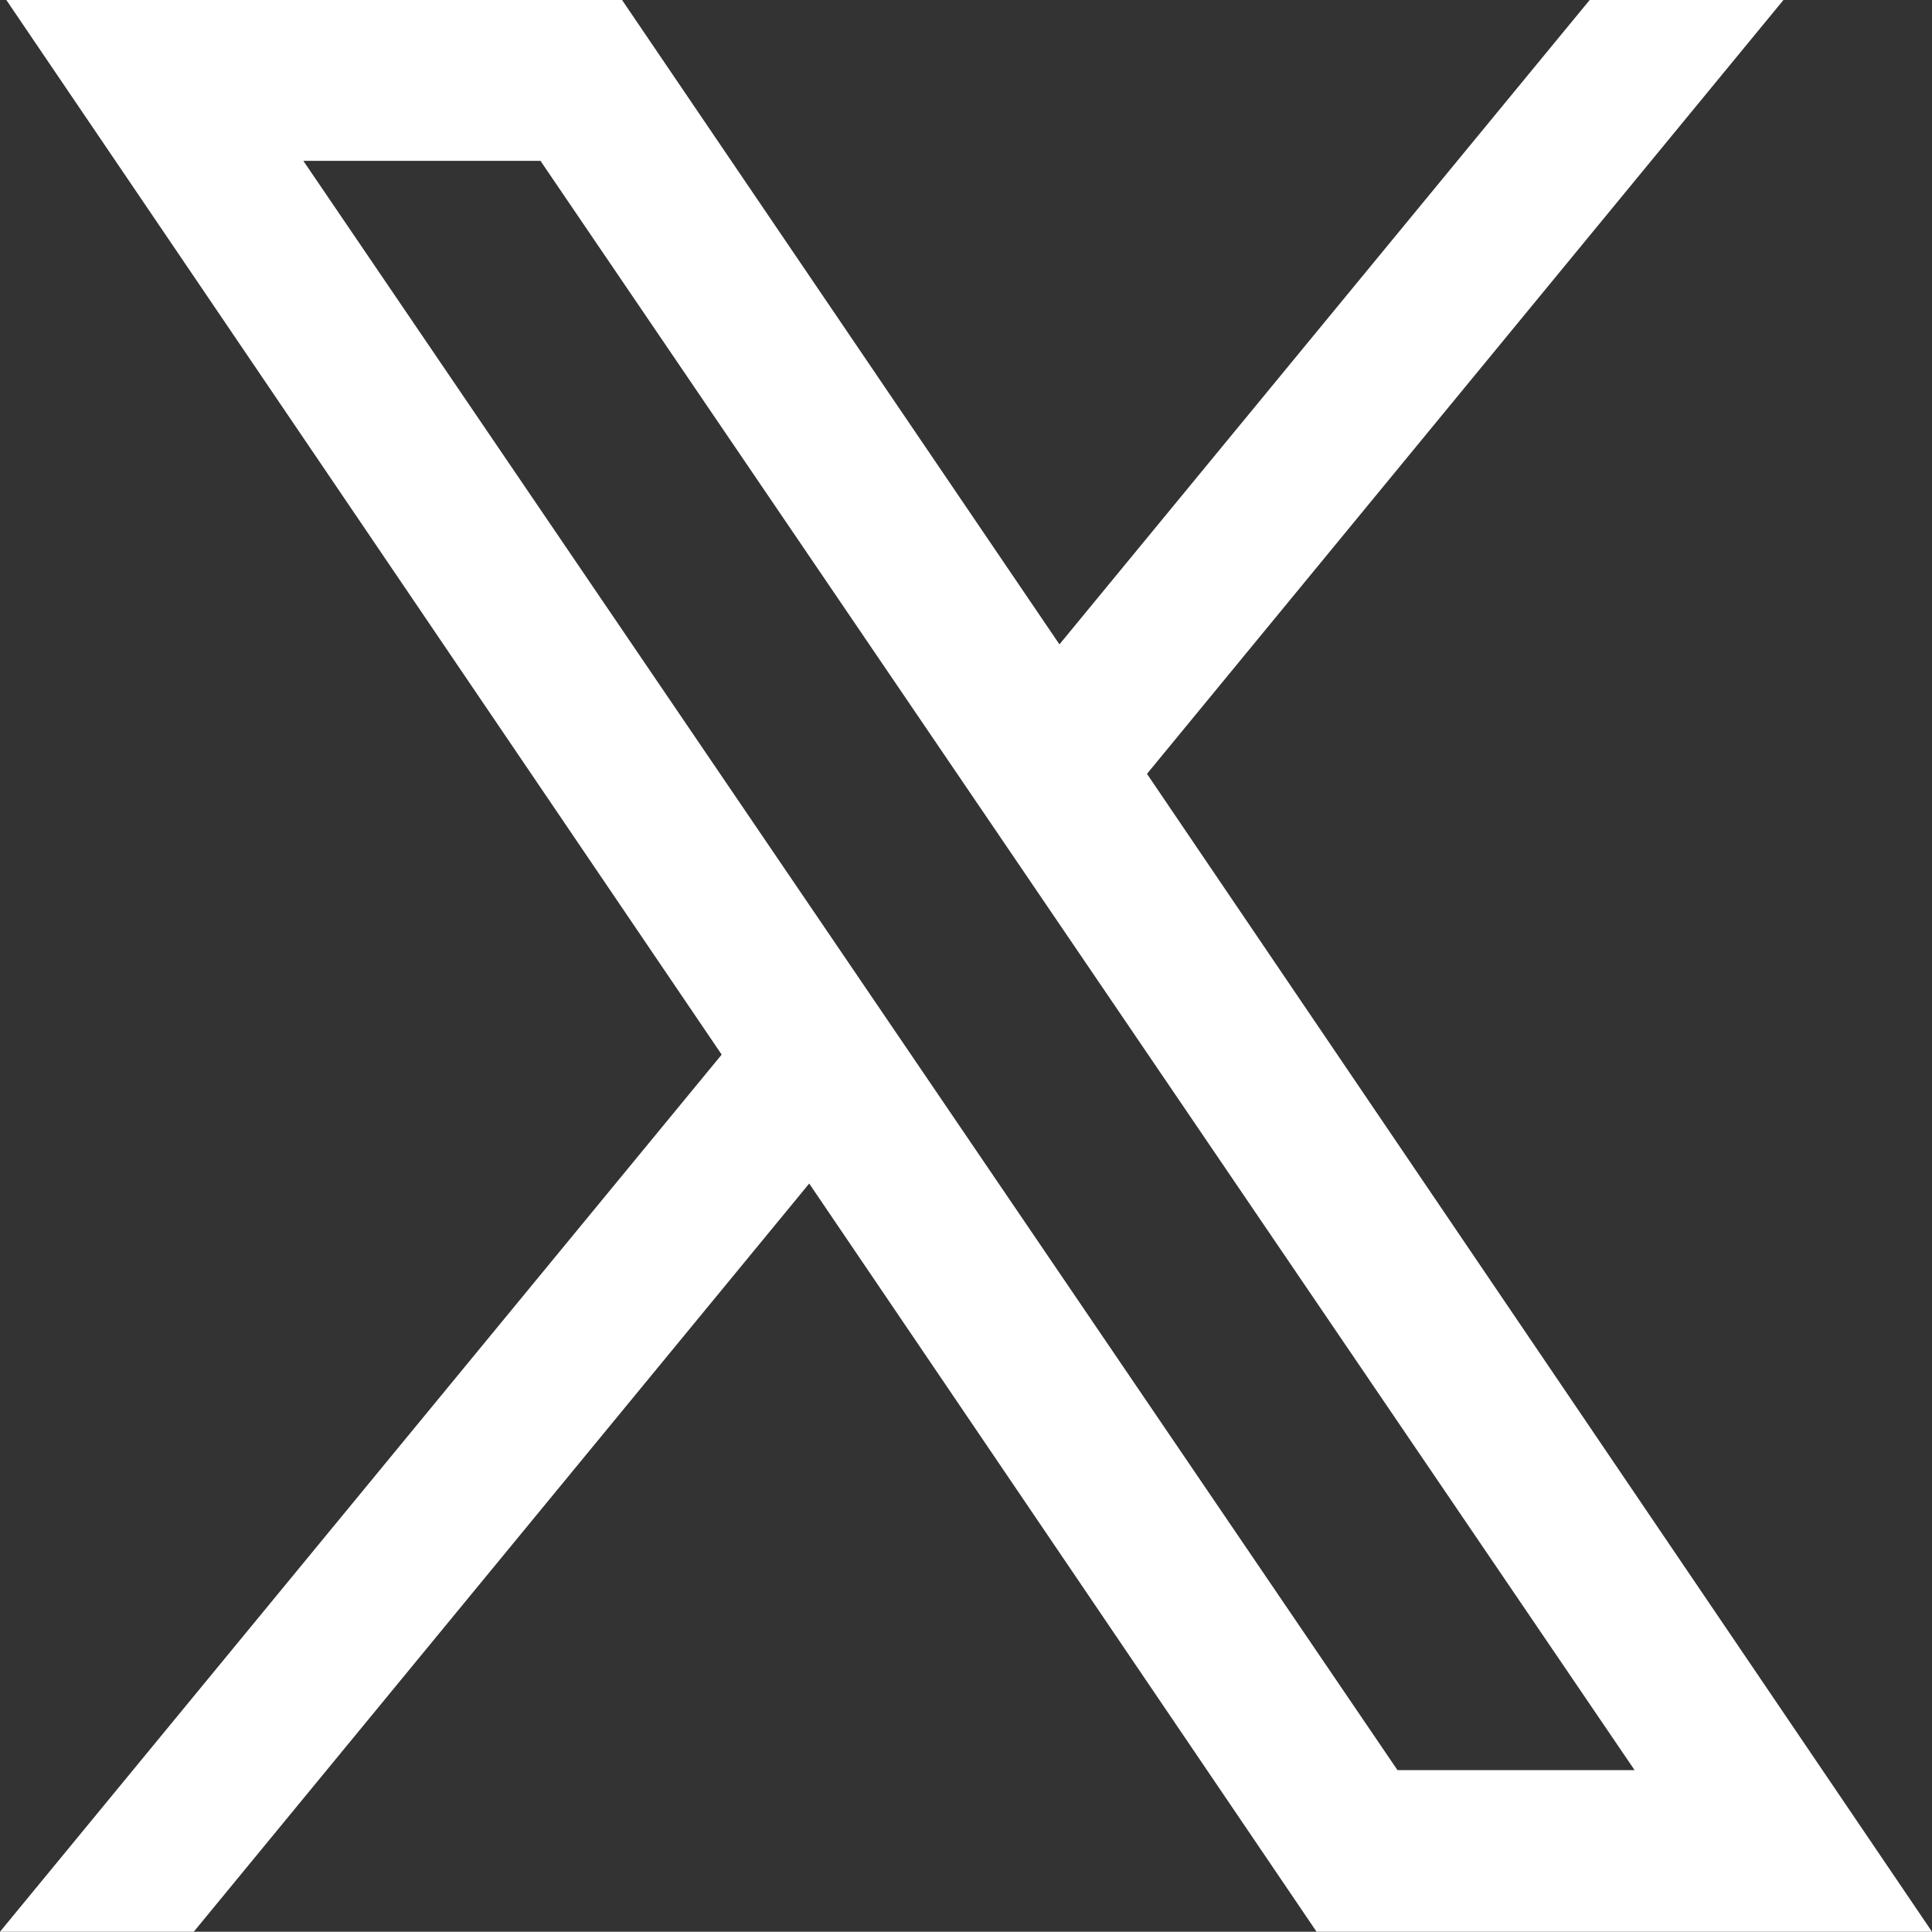
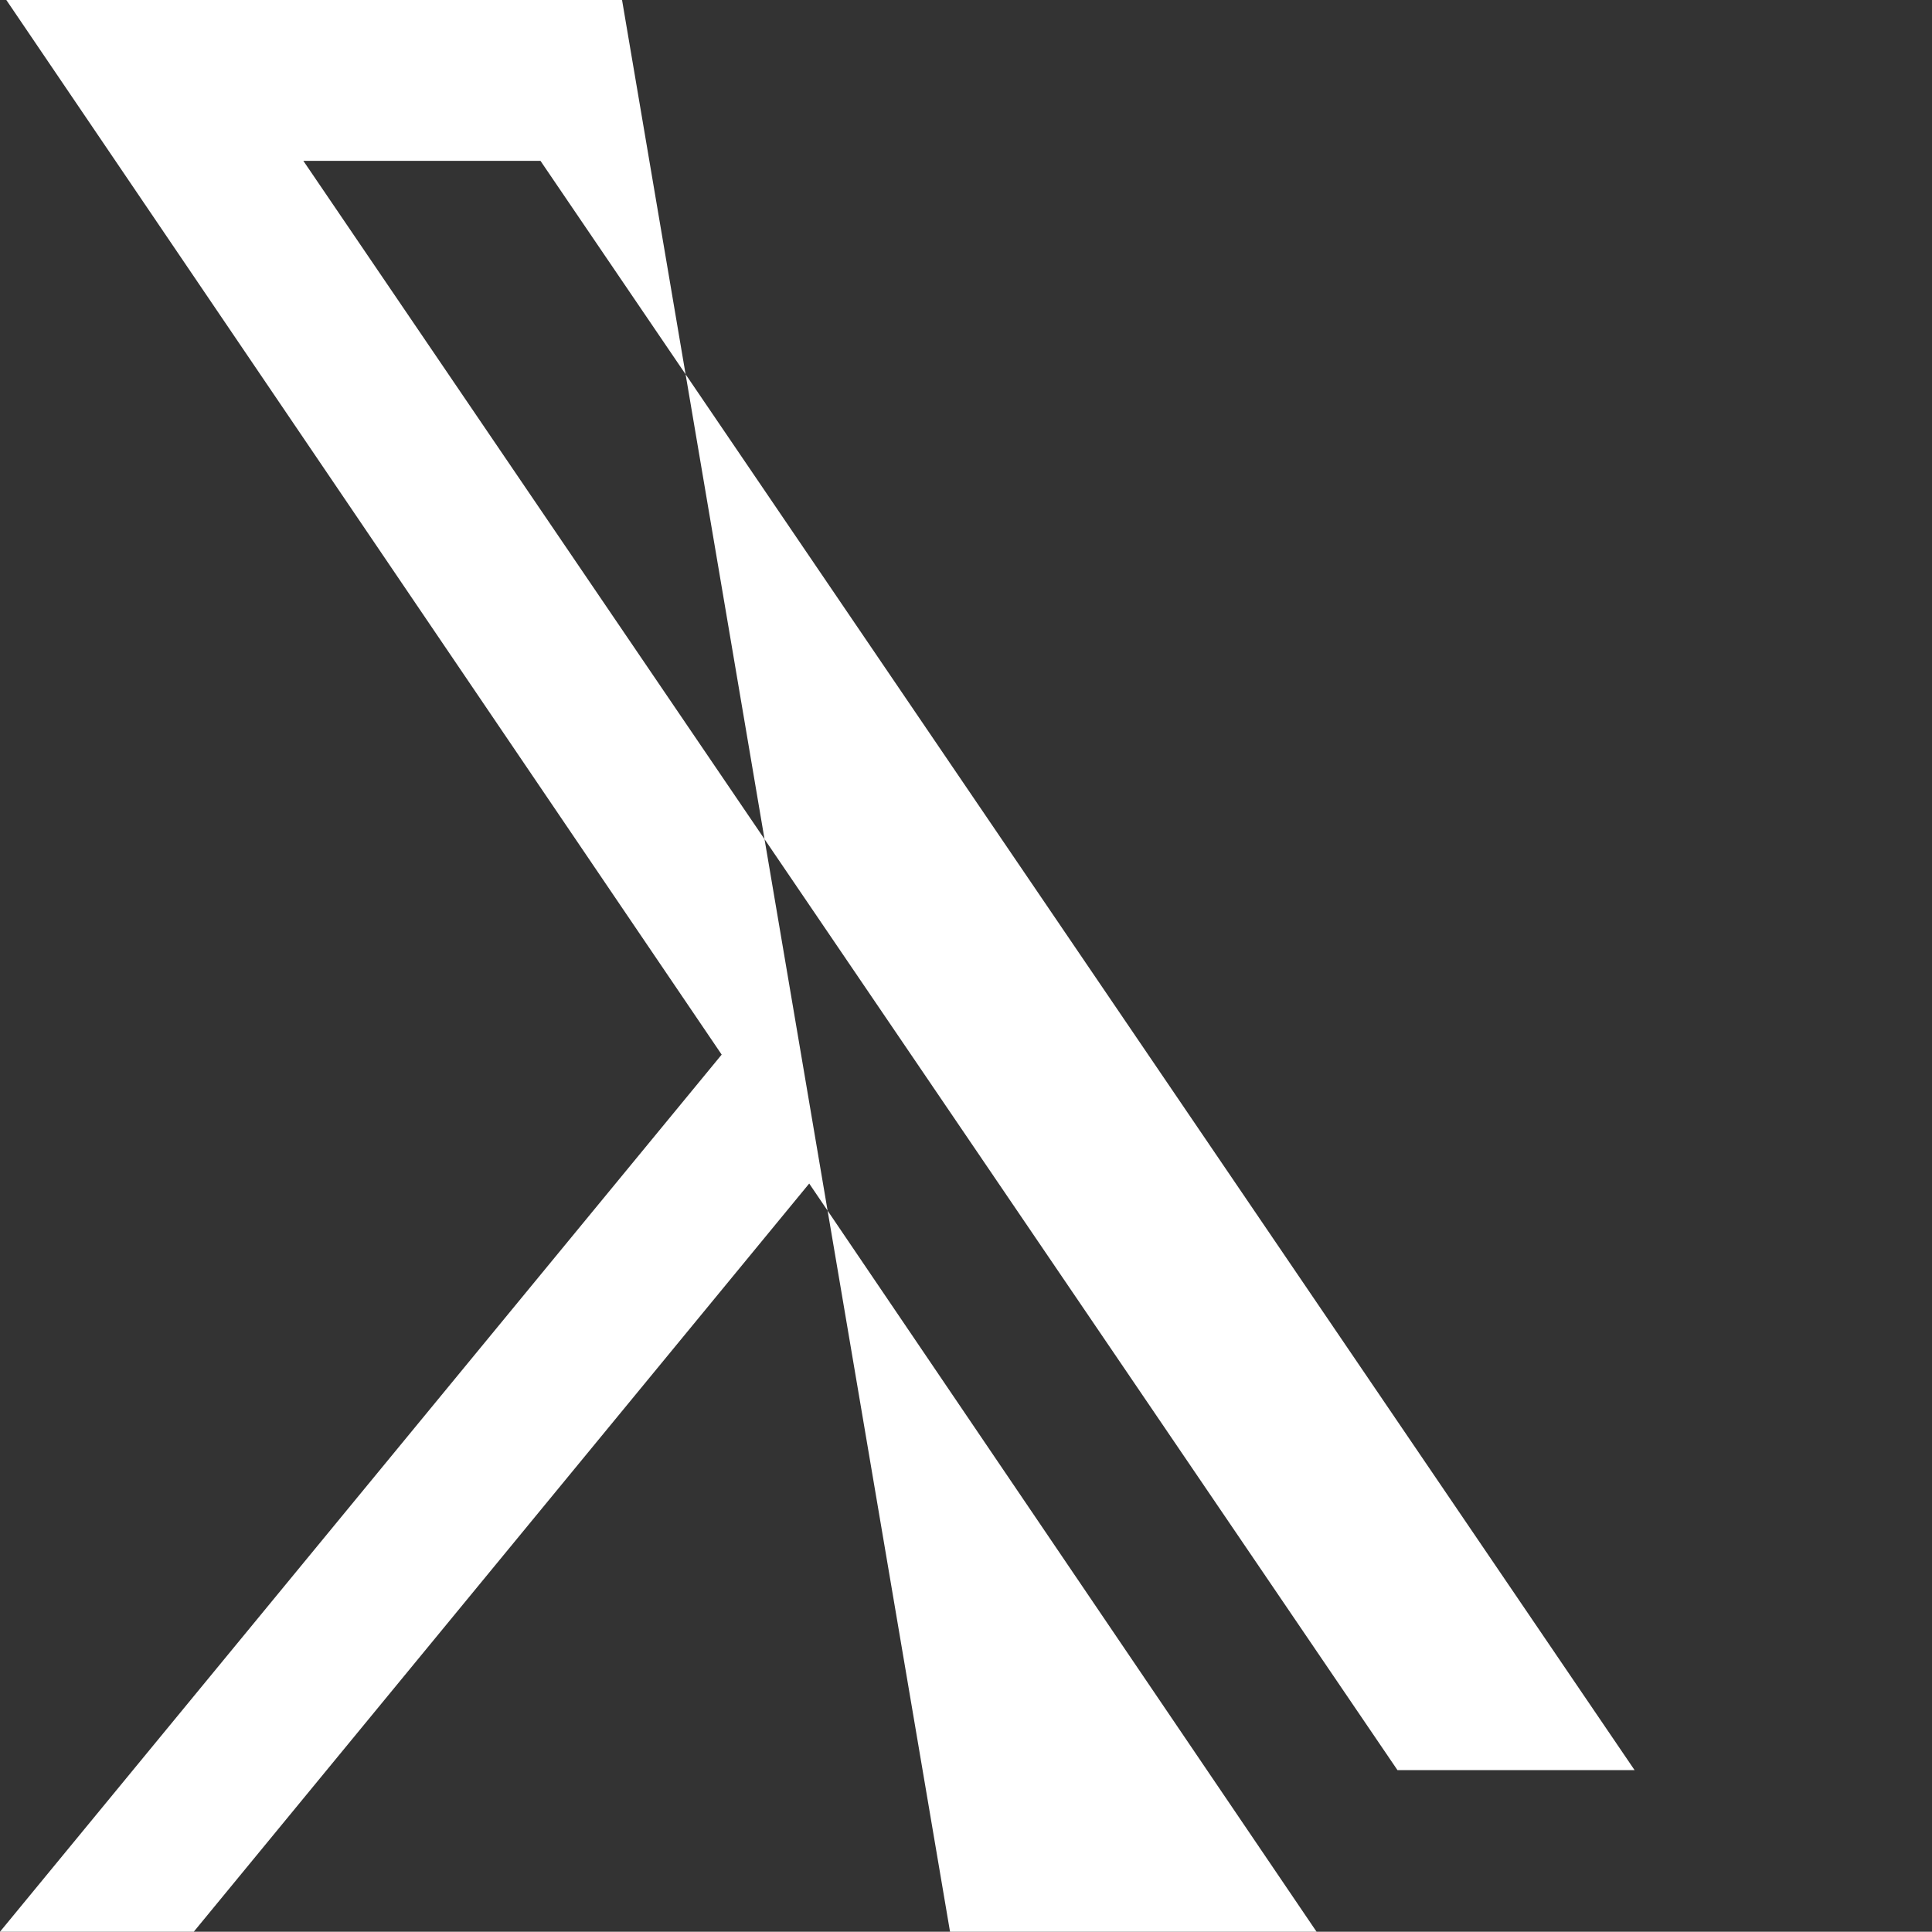
<svg xmlns="http://www.w3.org/2000/svg" width="20.769" height="20.766" viewBox="0 0 20.769 20.766">
  <rect x="0" y="0" width="20.769" height="20.766" fill="#333333" stroke="none" />
-   <path id="ic-twitter" d="M4.073,24.766l6.616-8.043,5.454,8.043h6.616L14.32,12.319,21.162,4H19.079l-5.7,6.927L8.677,4H2.058l7.69,11.337L1.99,24.766ZM5.251,5.729H7.8l11.762,17.3H17.013Z" transform="translate(-1.99 -4)" fill="#fff" />
+   <path id="ic-twitter" d="M4.073,24.766l6.616-8.043,5.454,8.043h6.616H19.079l-5.7,6.927L8.677,4H2.058l7.69,11.337L1.99,24.766ZM5.251,5.729H7.8l11.762,17.3H17.013Z" transform="translate(-1.99 -4)" fill="#fff" />
</svg>